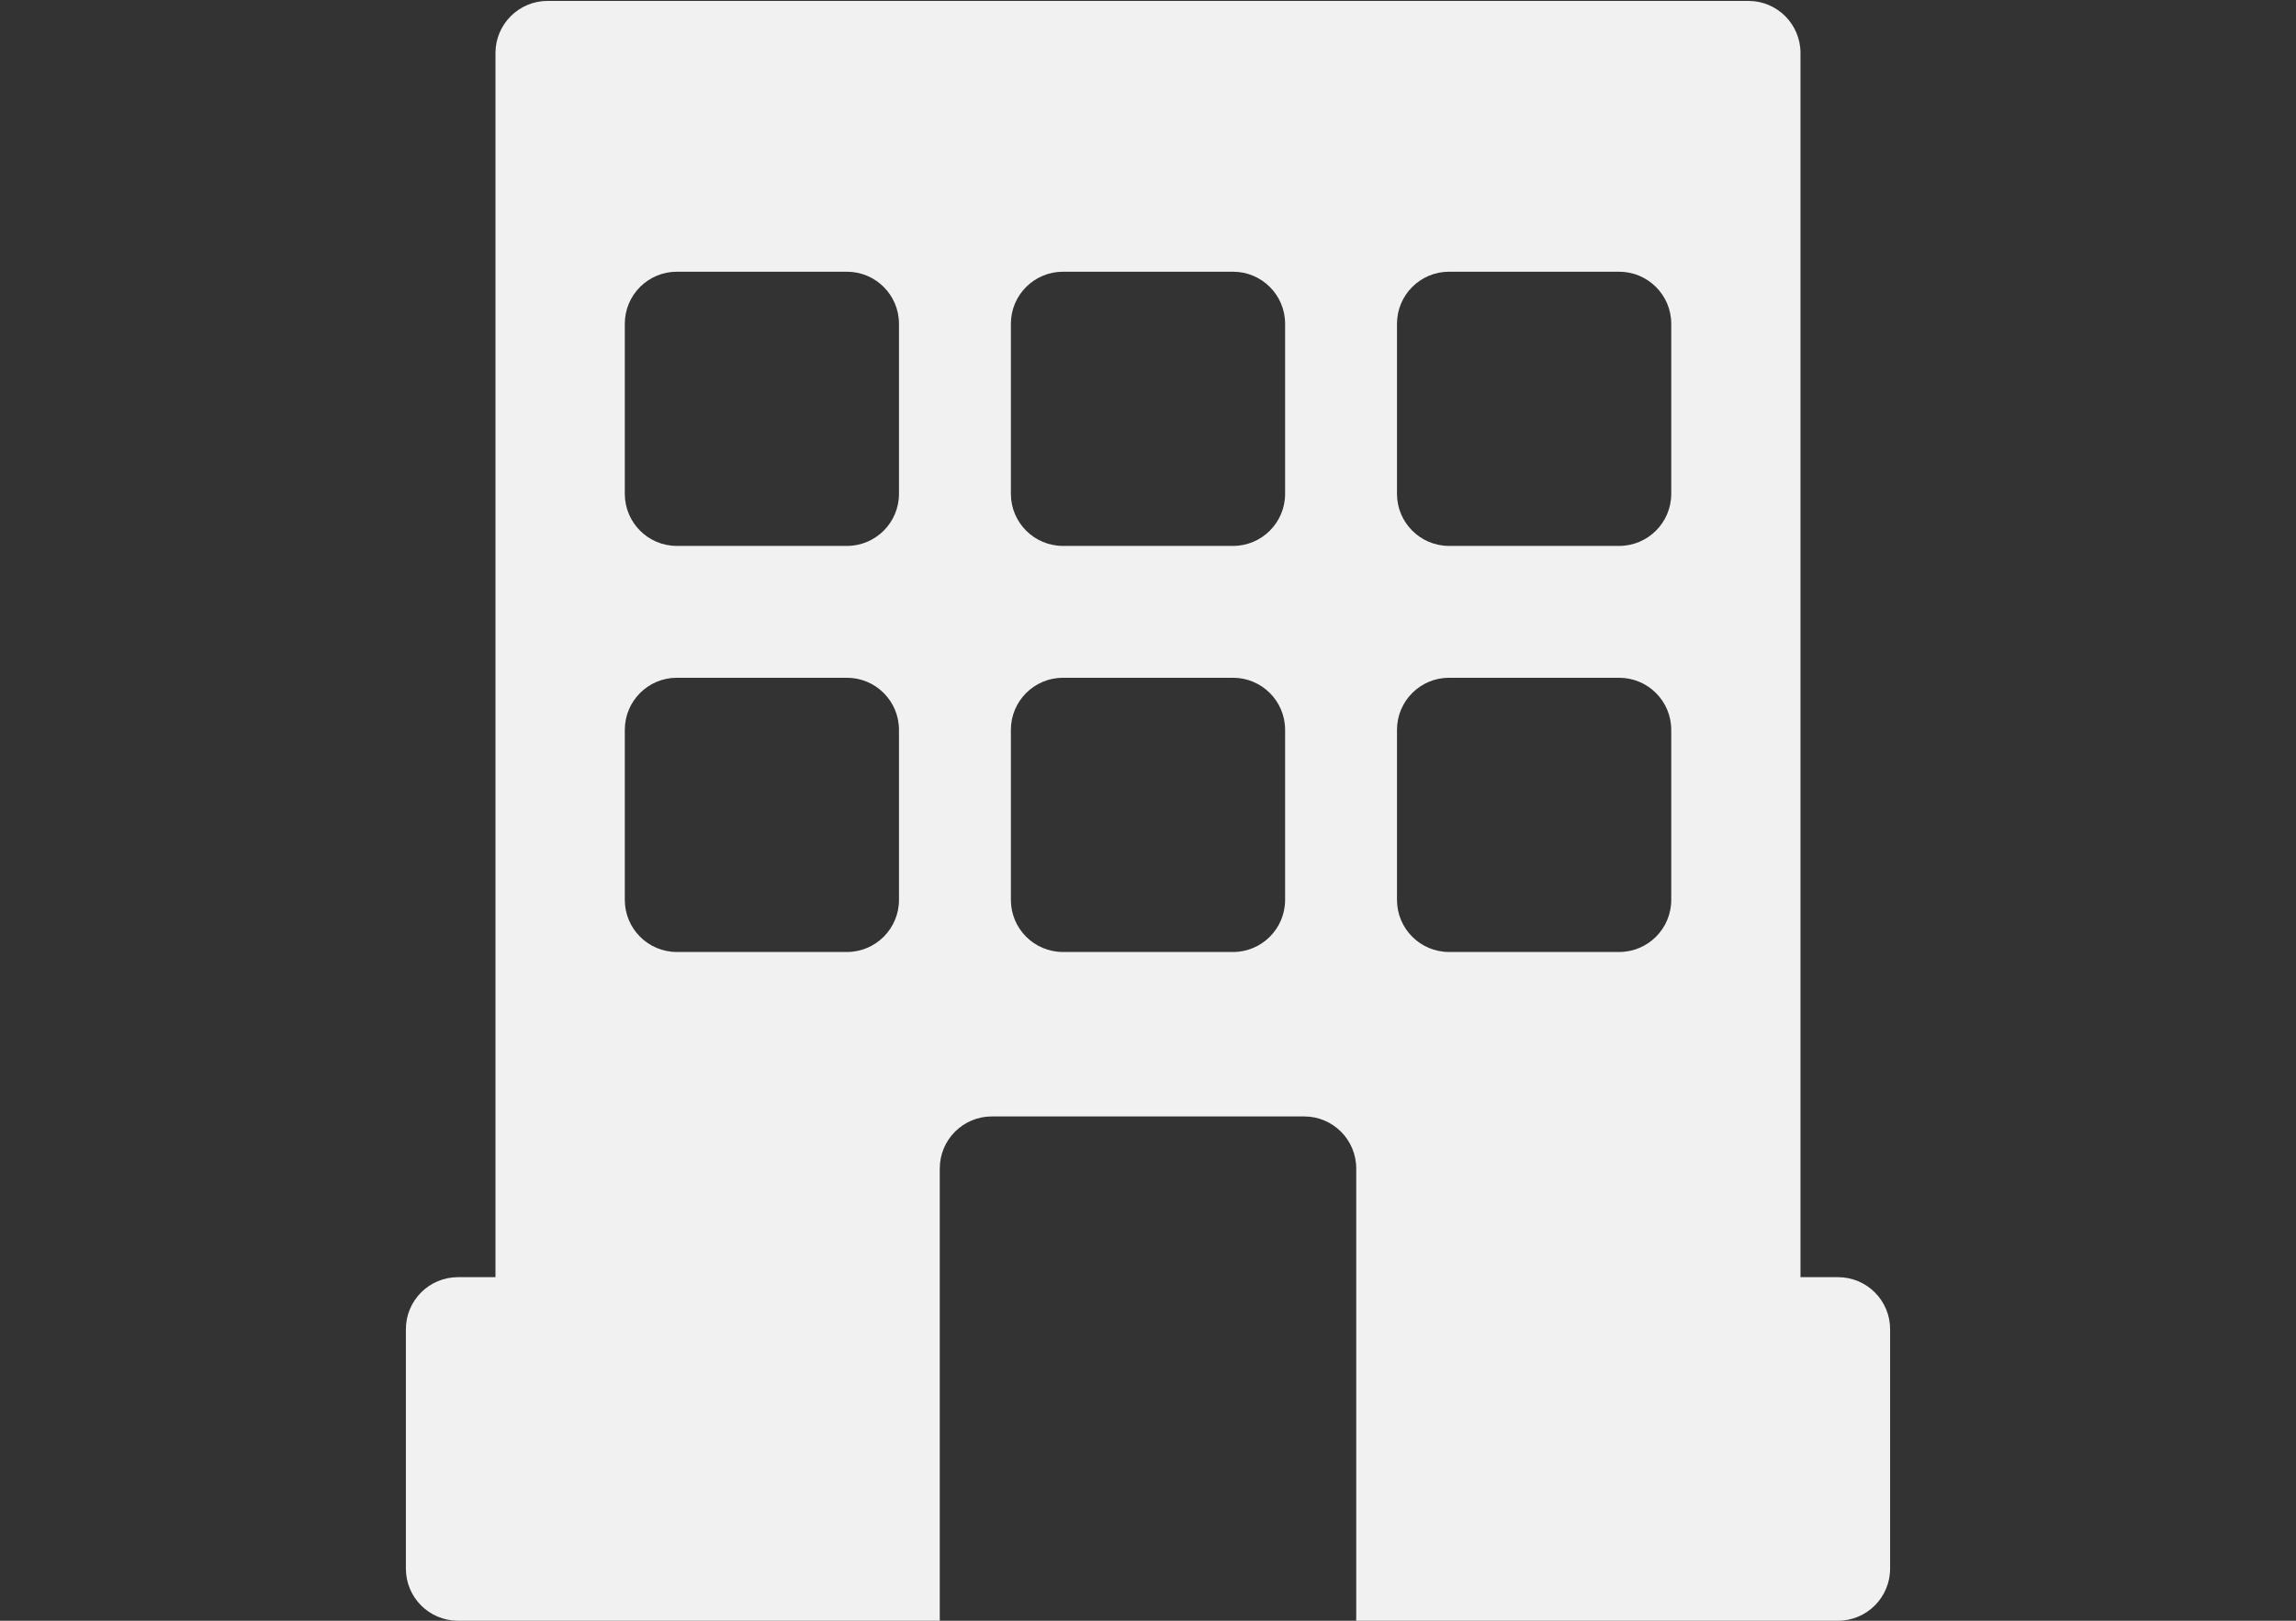
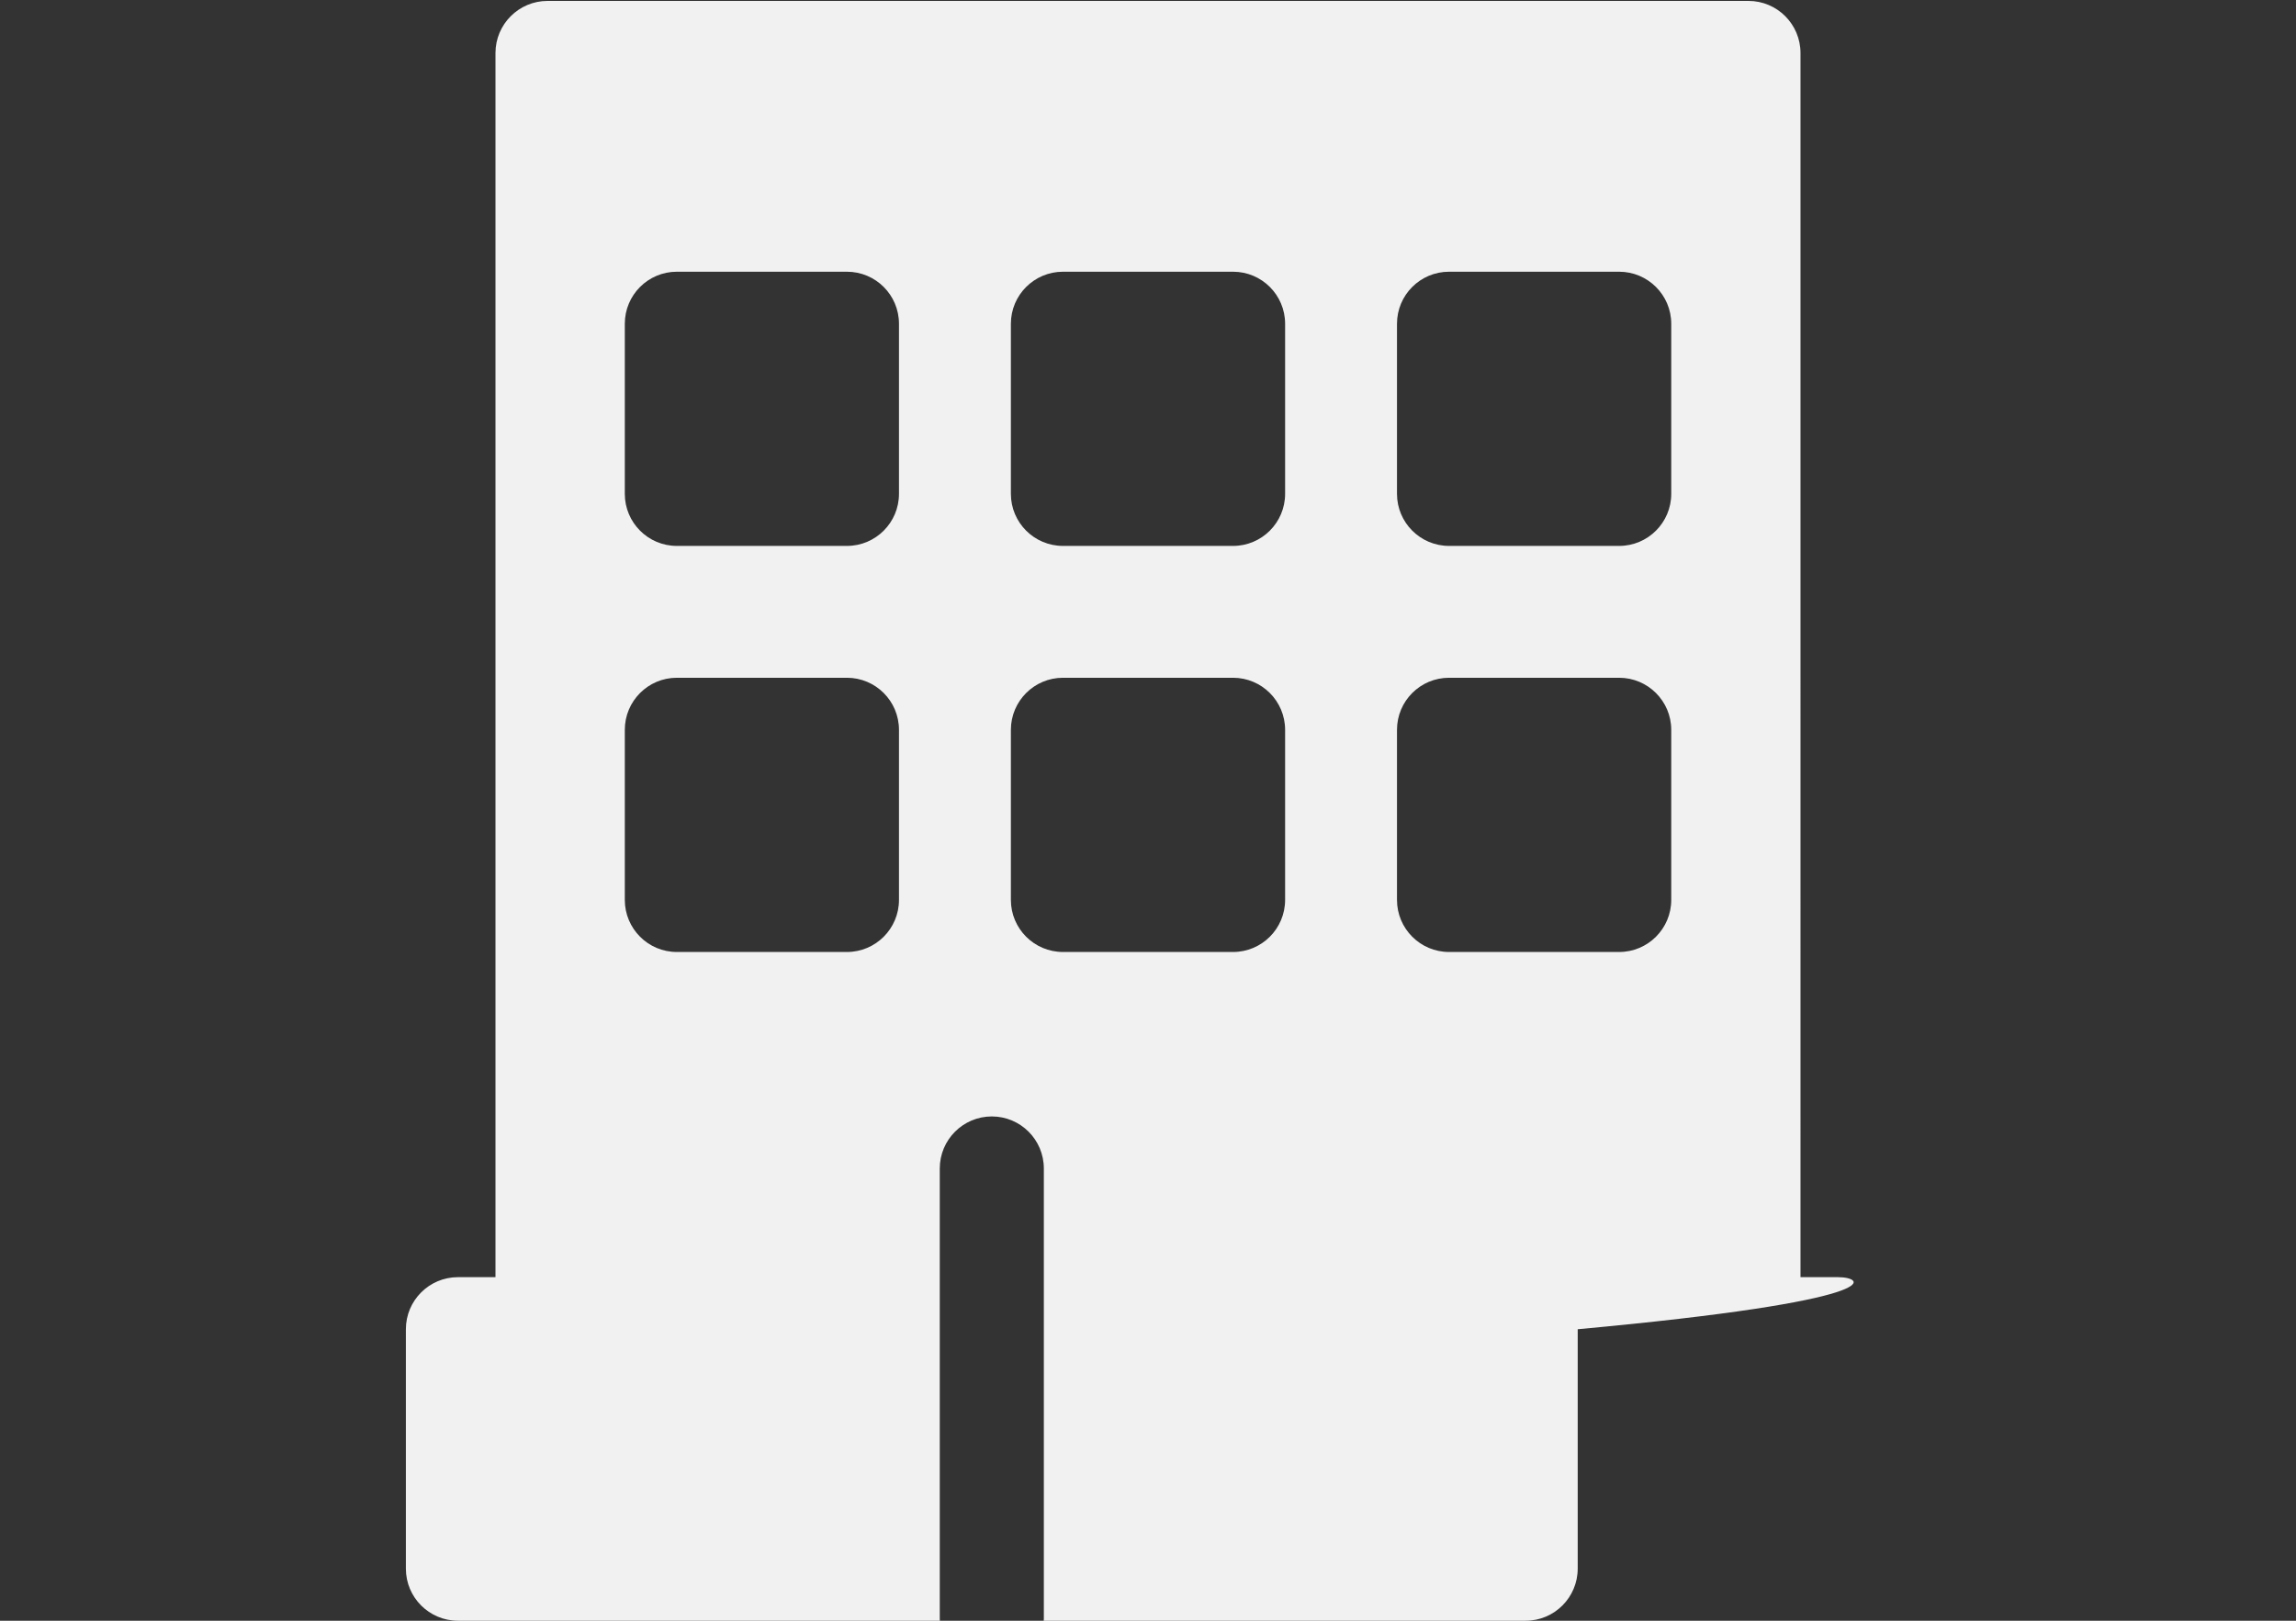
<svg xmlns="http://www.w3.org/2000/svg" version="1.1" id="Camada_1" x="0px" y="0px" width="85px" height="60px" viewBox="0 16.645 85 60" enable-background="new 0 16.645 85 60" xml:space="preserve">
  <rect x="0" y="16.645" width="85" height="60" fill="#333333" stroke="none" />
  <g>
    <g>
-       <path fill="#F1F1F1" d="M68.045,63.926h-1.389V18.608c0-1.064-0.861-1.929-1.926-1.929H20.271c-1.063,0-1.928,0.864-1.928,1.929    v45.318h-1.389c-1.064,0-1.928,0.863-1.928,1.928v8.863c0,1.064,0.863,1.928,1.928,1.928h17.84    c-0.001-0.026-0.003-0.052-0.003-0.08V59.904c0-1.065,0.863-1.928,1.927-1.928h11.565c1.063,0,1.926,0.862,1.926,1.928v16.659    c0,0.028-0.002,0.055-0.004,0.082h17.84c1.064,0,1.928-0.863,1.928-1.93v-8.861C69.975,64.789,69.109,63.926,68.045,63.926z     M33.281,49.959c0,1.065-0.862,1.929-1.928,1.929h-6.295c-1.064,0-1.927-0.863-1.927-1.929v-6.295    c0-1.064,0.862-1.928,1.927-1.928h6.295c1.065,0,1.928,0.863,1.928,1.928V49.959z M33.281,34.927c0,1.063-0.862,1.928-1.928,1.928    h-6.295c-1.064,0-1.927-0.863-1.927-1.928v-6.296c0-1.064,0.862-1.927,1.927-1.927h6.295c1.065,0,1.928,0.862,1.928,1.927V34.927z     M47.576,49.959c0,1.065-0.863,1.929-1.928,1.929h-6.295c-1.065,0-1.929-0.863-1.929-1.929v-6.295    c0-1.064,0.863-1.928,1.929-1.928h6.295c1.064,0,1.928,0.863,1.928,1.928V49.959z M47.576,34.927c0,1.063-0.863,1.928-1.928,1.928    h-6.295c-1.065,0-1.929-0.863-1.929-1.928v-6.296c0-1.064,0.863-1.927,1.929-1.927h6.295c1.064,0,1.928,0.862,1.928,1.927V34.927z     M61.871,49.959c0,1.065-0.863,1.929-1.93,1.929h-6.295c-1.064,0-1.928-0.863-1.928-1.929v-6.295c0-1.064,0.861-1.928,1.928-1.928    h6.295c1.064,0,1.93,0.863,1.93,1.928V49.959z M61.871,34.927c0,1.063-0.863,1.928-1.93,1.928h-6.295    c-1.064,0-1.928-0.863-1.928-1.928v-6.296c0-1.064,0.861-1.927,1.928-1.927h6.295c1.064,0,1.93,0.862,1.93,1.927V34.927z" />
+       <path fill="#F1F1F1" d="M68.045,63.926h-1.389V18.608c0-1.064-0.861-1.929-1.926-1.929H20.271c-1.063,0-1.928,0.864-1.928,1.929    v45.318h-1.389c-1.064,0-1.928,0.863-1.928,1.928v8.863c0,1.064,0.863,1.928,1.928,1.928h17.84    c-0.001-0.026-0.003-0.052-0.003-0.08V59.904c0-1.065,0.863-1.928,1.927-1.928c1.063,0,1.926,0.862,1.926,1.928v16.659    c0,0.028-0.002,0.055-0.004,0.082h17.84c1.064,0,1.928-0.863,1.928-1.93v-8.861C69.975,64.789,69.109,63.926,68.045,63.926z     M33.281,49.959c0,1.065-0.862,1.929-1.928,1.929h-6.295c-1.064,0-1.927-0.863-1.927-1.929v-6.295    c0-1.064,0.862-1.928,1.927-1.928h6.295c1.065,0,1.928,0.863,1.928,1.928V49.959z M33.281,34.927c0,1.063-0.862,1.928-1.928,1.928    h-6.295c-1.064,0-1.927-0.863-1.927-1.928v-6.296c0-1.064,0.862-1.927,1.927-1.927h6.295c1.065,0,1.928,0.862,1.928,1.927V34.927z     M47.576,49.959c0,1.065-0.863,1.929-1.928,1.929h-6.295c-1.065,0-1.929-0.863-1.929-1.929v-6.295    c0-1.064,0.863-1.928,1.929-1.928h6.295c1.064,0,1.928,0.863,1.928,1.928V49.959z M47.576,34.927c0,1.063-0.863,1.928-1.928,1.928    h-6.295c-1.065,0-1.929-0.863-1.929-1.928v-6.296c0-1.064,0.863-1.927,1.929-1.927h6.295c1.064,0,1.928,0.862,1.928,1.927V34.927z     M61.871,49.959c0,1.065-0.863,1.929-1.93,1.929h-6.295c-1.064,0-1.928-0.863-1.928-1.929v-6.295c0-1.064,0.861-1.928,1.928-1.928    h6.295c1.064,0,1.93,0.863,1.93,1.928V49.959z M61.871,34.927c0,1.063-0.863,1.928-1.93,1.928h-6.295    c-1.064,0-1.928-0.863-1.928-1.928v-6.296c0-1.064,0.861-1.927,1.928-1.927h6.295c1.064,0,1.93,0.862,1.93,1.927V34.927z" />
    </g>
  </g>
</svg>